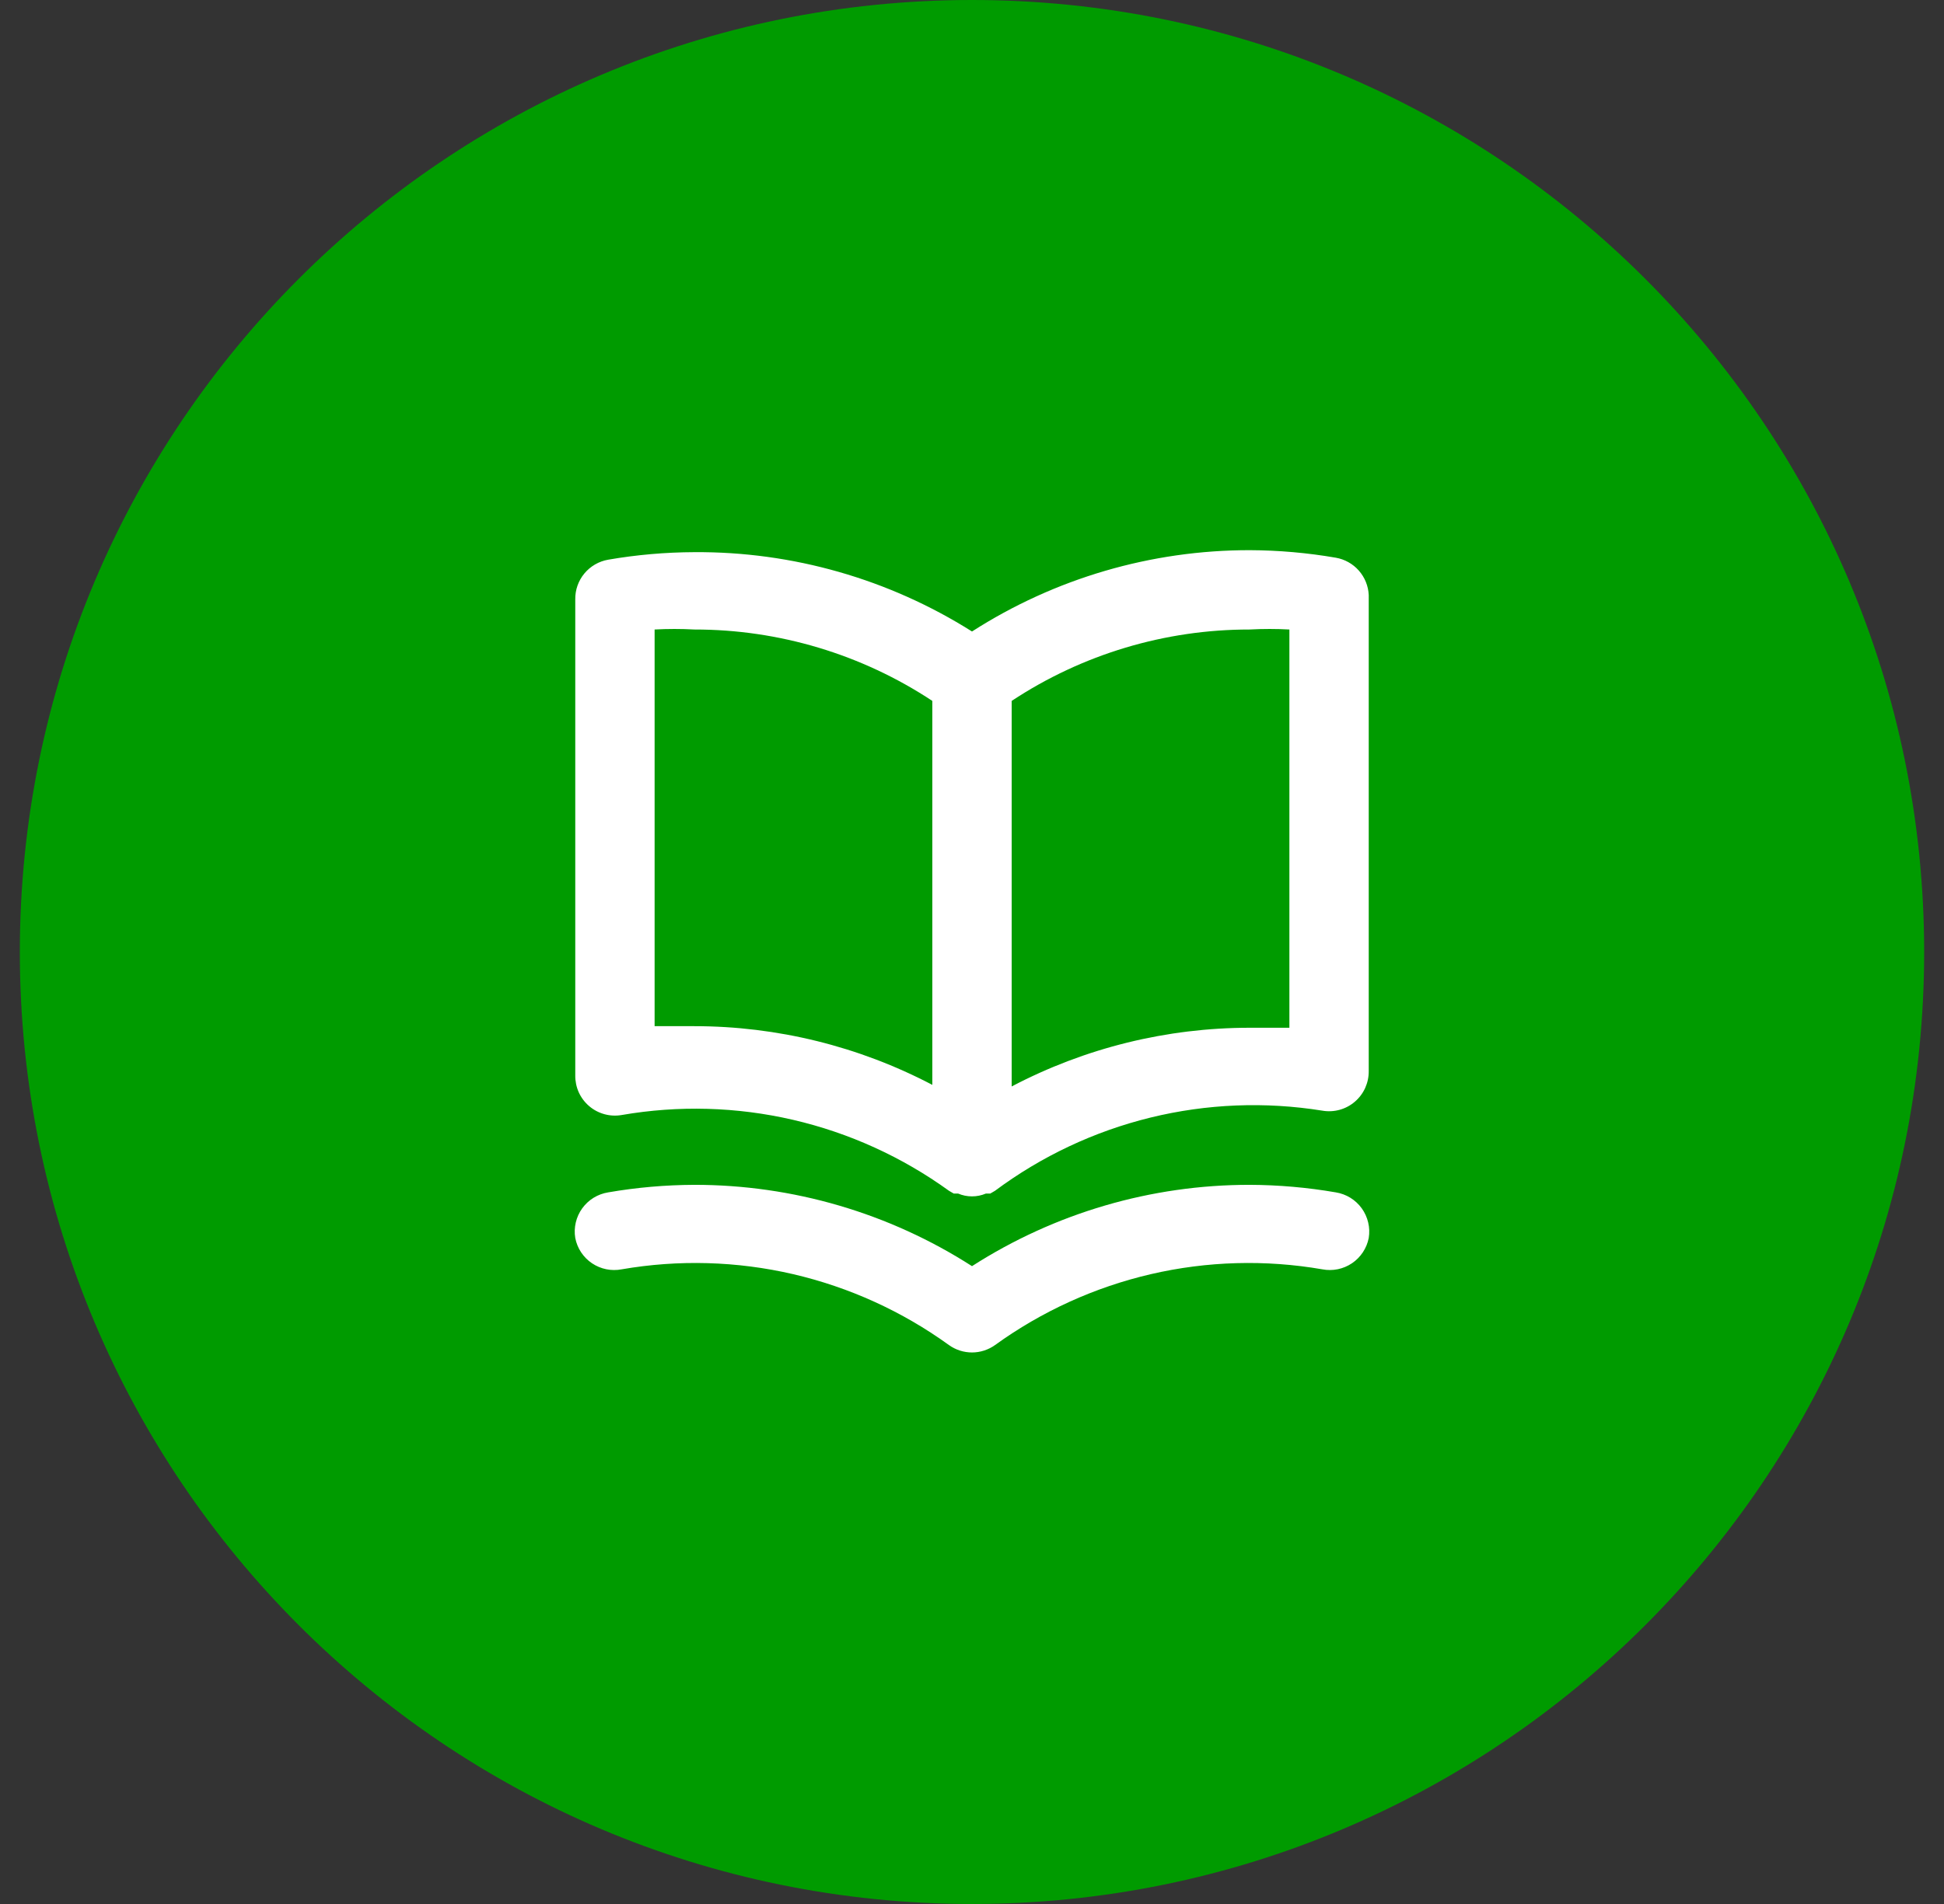
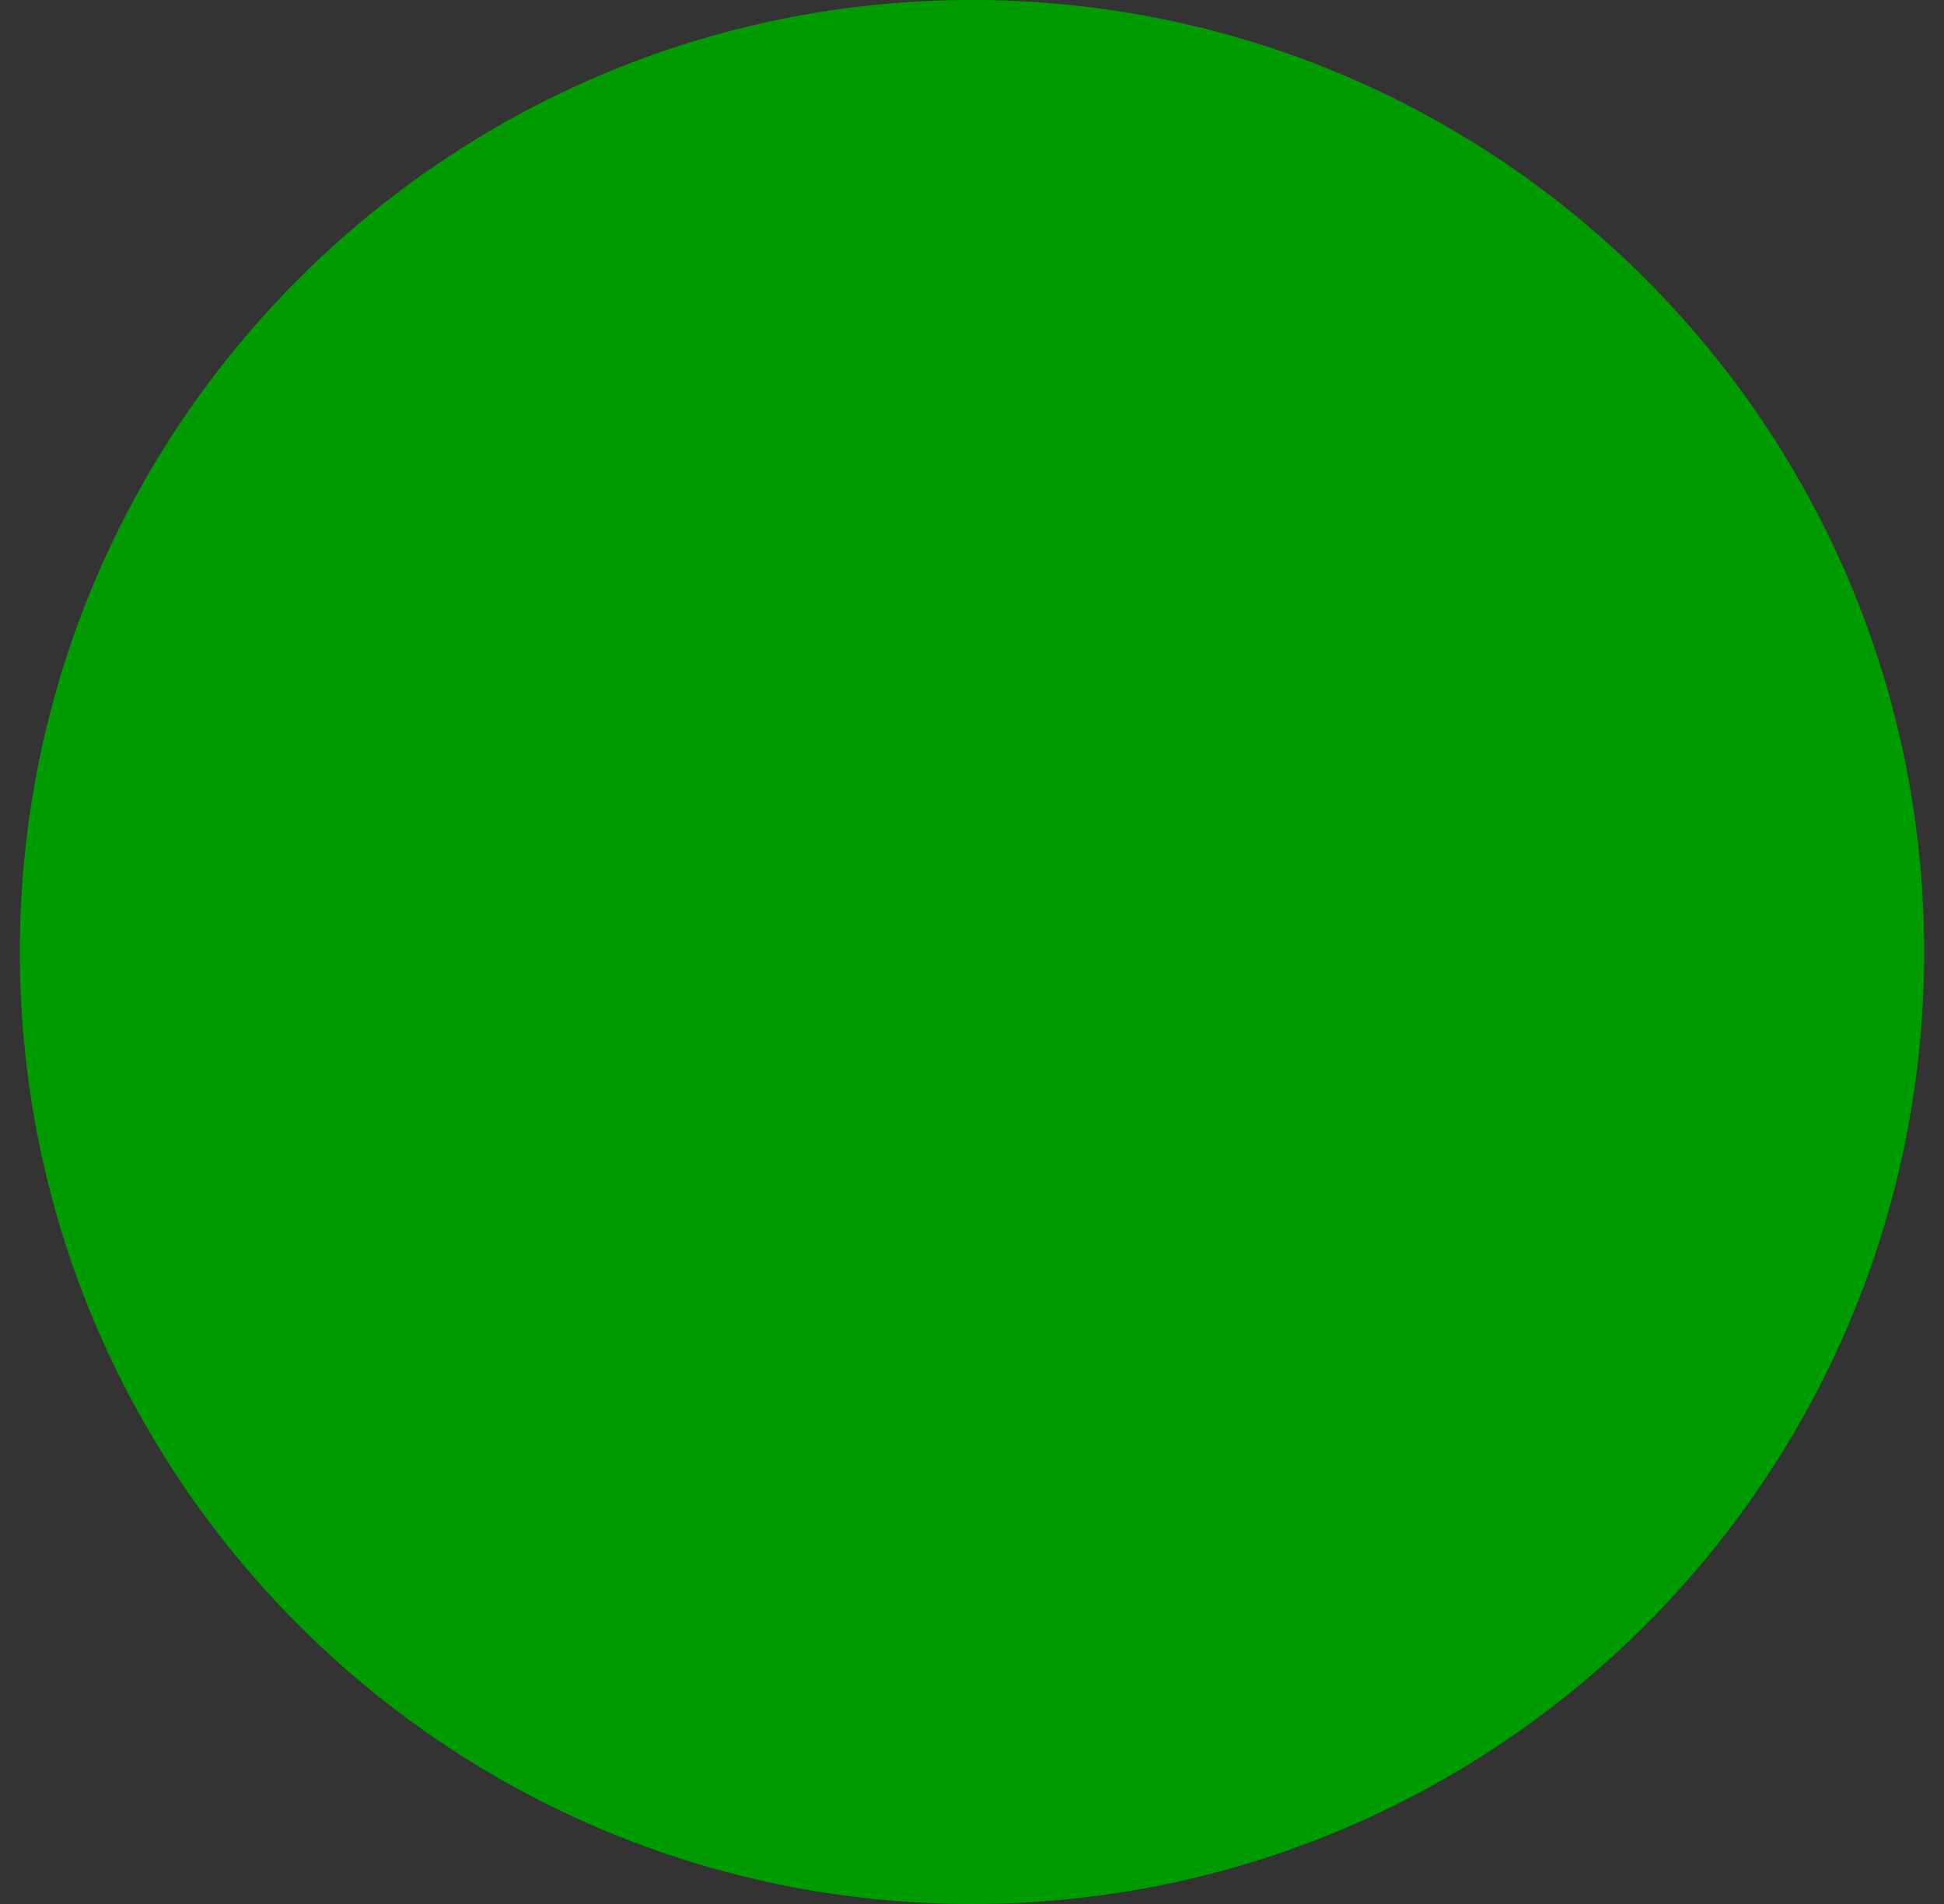
<svg xmlns="http://www.w3.org/2000/svg" fill="none" viewBox="0 0 49 48" height="48" width="49">
  <rect x="0" y="0" width="49" height="48" fill="#333333" stroke="none" />
-   <path fill="#009B00" d="M0.5 24C0.5 10.745 11.245 0 24.5 0C37.755 0 48.5 10.745 48.5 24C48.5 37.255 37.755 48 24.5 48C11.245 48 0.5 37.255 0.5 24Z" />
-   <path fill="white" d="M33.67 14.06C32.953 13.936 32.227 13.873 31.5 13.87C29.018 13.868 26.588 14.58 24.5 15.92C22.406 14.598 19.976 13.903 17.5 13.92C16.772 13.923 16.046 13.986 15.33 14.11C15.095 14.151 14.882 14.274 14.73 14.457C14.578 14.64 14.496 14.872 14.5 15.11V27.11C14.498 27.257 14.528 27.403 14.588 27.537C14.649 27.671 14.738 27.79 14.85 27.885C14.961 27.981 15.093 28.05 15.235 28.089C15.376 28.128 15.525 28.135 15.67 28.11C17.103 27.862 18.571 27.903 19.988 28.231C21.404 28.559 22.741 29.168 23.92 30.02L24.04 30.09H24.15C24.26 30.137 24.379 30.161 24.5 30.161C24.62 30.161 24.739 30.137 24.85 30.09H24.96L25.08 30.02C26.25 29.149 27.583 28.521 29 28.174C30.417 27.827 31.889 27.768 33.33 28C33.474 28.025 33.623 28.018 33.765 27.979C33.906 27.94 34.038 27.871 34.149 27.775C34.261 27.68 34.35 27.561 34.411 27.427C34.471 27.293 34.502 27.147 34.5 27V15C34.489 14.773 34.401 14.555 34.25 14.384C34.099 14.213 33.894 14.099 33.67 14.06ZM23.5 27.35C21.649 26.378 19.59 25.87 17.5 25.87H16.5V15.87C16.833 15.852 17.166 15.852 17.5 15.87C19.633 15.868 21.72 16.494 23.5 17.67V27.35ZM32.5 25.91H31.5C29.409 25.91 27.35 26.418 25.5 27.39V17.67C27.279 16.494 29.366 15.868 31.5 15.87C31.833 15.852 32.166 15.852 32.5 15.87V25.91ZM33.67 30.06C32.953 29.936 32.227 29.873 31.5 29.87C29.018 29.868 26.588 30.58 24.5 31.92C22.411 30.58 19.981 29.868 17.5 29.87C16.772 29.873 16.046 29.936 15.33 30.06C15.199 30.081 15.075 30.127 14.962 30.196C14.85 30.265 14.753 30.356 14.675 30.463C14.598 30.57 14.543 30.691 14.513 30.819C14.483 30.947 14.478 31.08 14.5 31.21C14.55 31.47 14.702 31.699 14.921 31.847C15.141 31.995 15.41 32.05 15.67 32C17.103 31.752 18.571 31.793 19.988 32.121C21.404 32.45 22.741 33.058 23.92 33.91C24.089 34.031 24.292 34.096 24.5 34.096C24.707 34.096 24.91 34.031 25.08 33.91C26.258 33.058 27.595 32.45 29.012 32.121C30.428 31.793 31.897 31.752 33.33 32C33.59 32.05 33.858 31.995 34.078 31.847C34.297 31.699 34.449 31.47 34.5 31.21C34.521 31.08 34.517 30.947 34.486 30.819C34.456 30.691 34.401 30.57 34.324 30.463C34.247 30.356 34.149 30.265 34.037 30.196C33.925 30.127 33.8 30.081 33.67 30.06Z" />
+   <path fill="#009B00" d="M0.5 24C0.5 10.745 11.245 0 24.5 0C37.755 0 48.5 10.745 48.5 24C48.5 37.255 37.755 48 24.5 48C11.245 48 0.5 37.255 0.5 24" />
</svg>